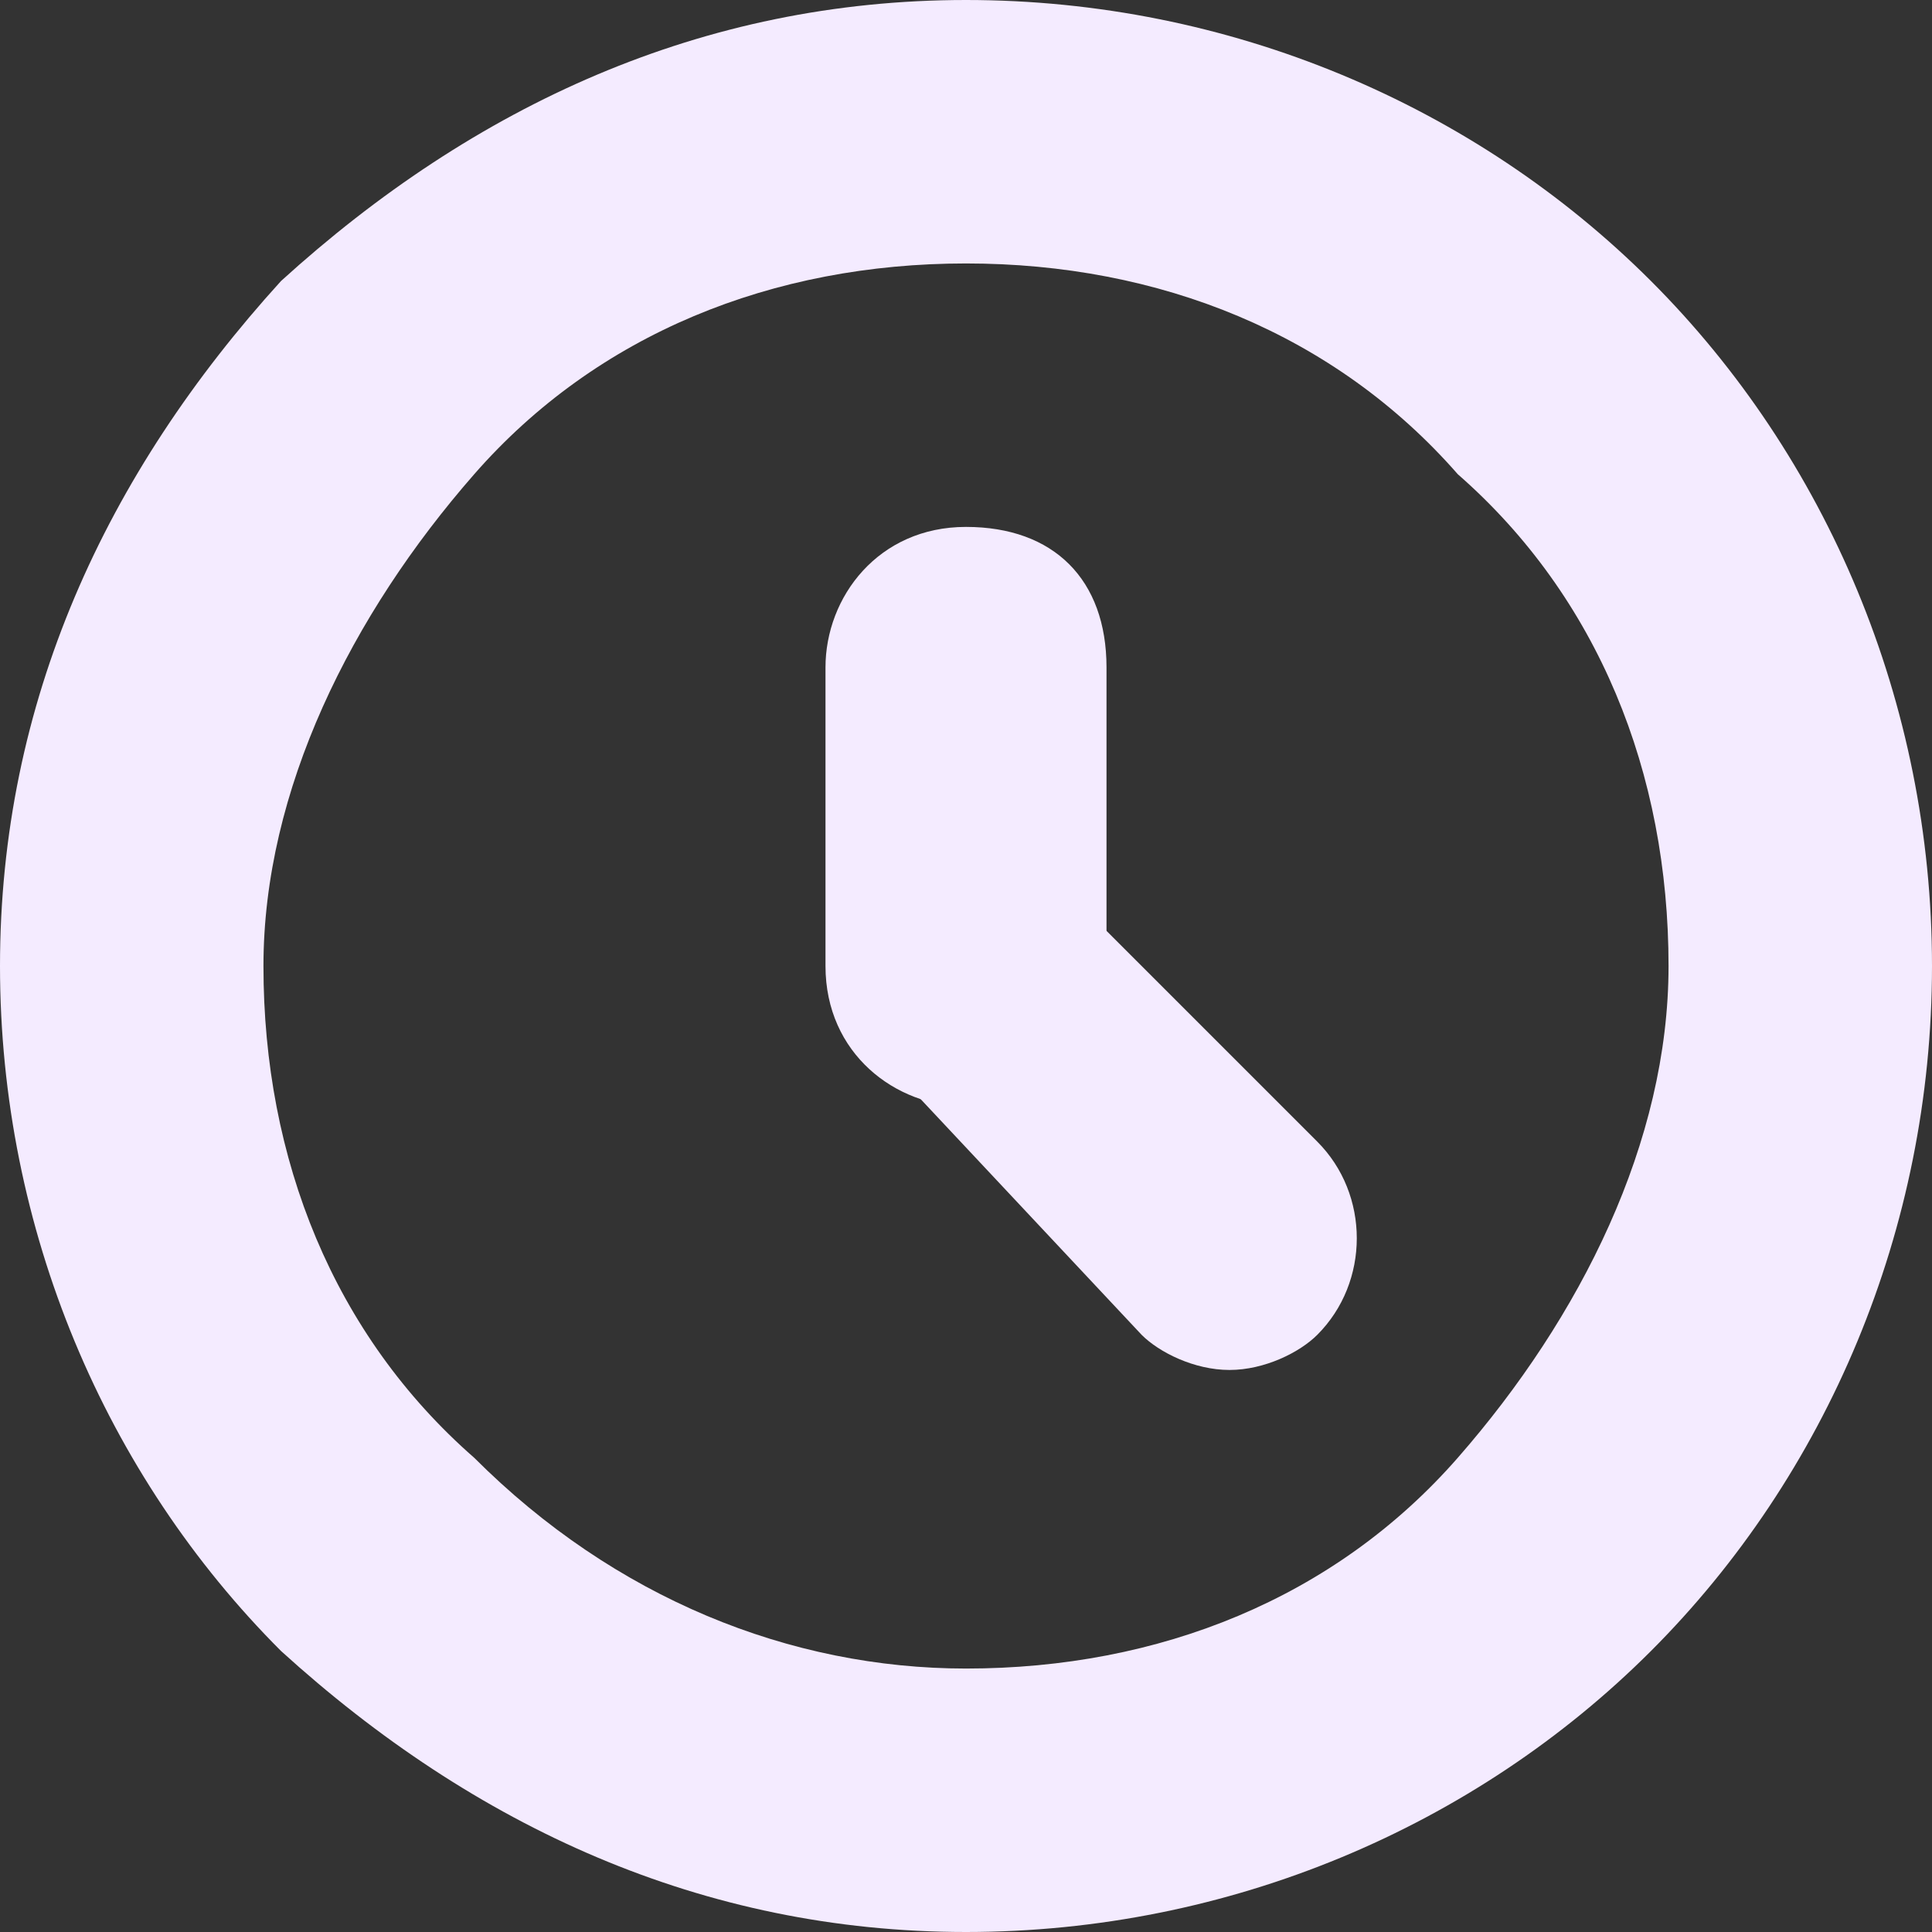
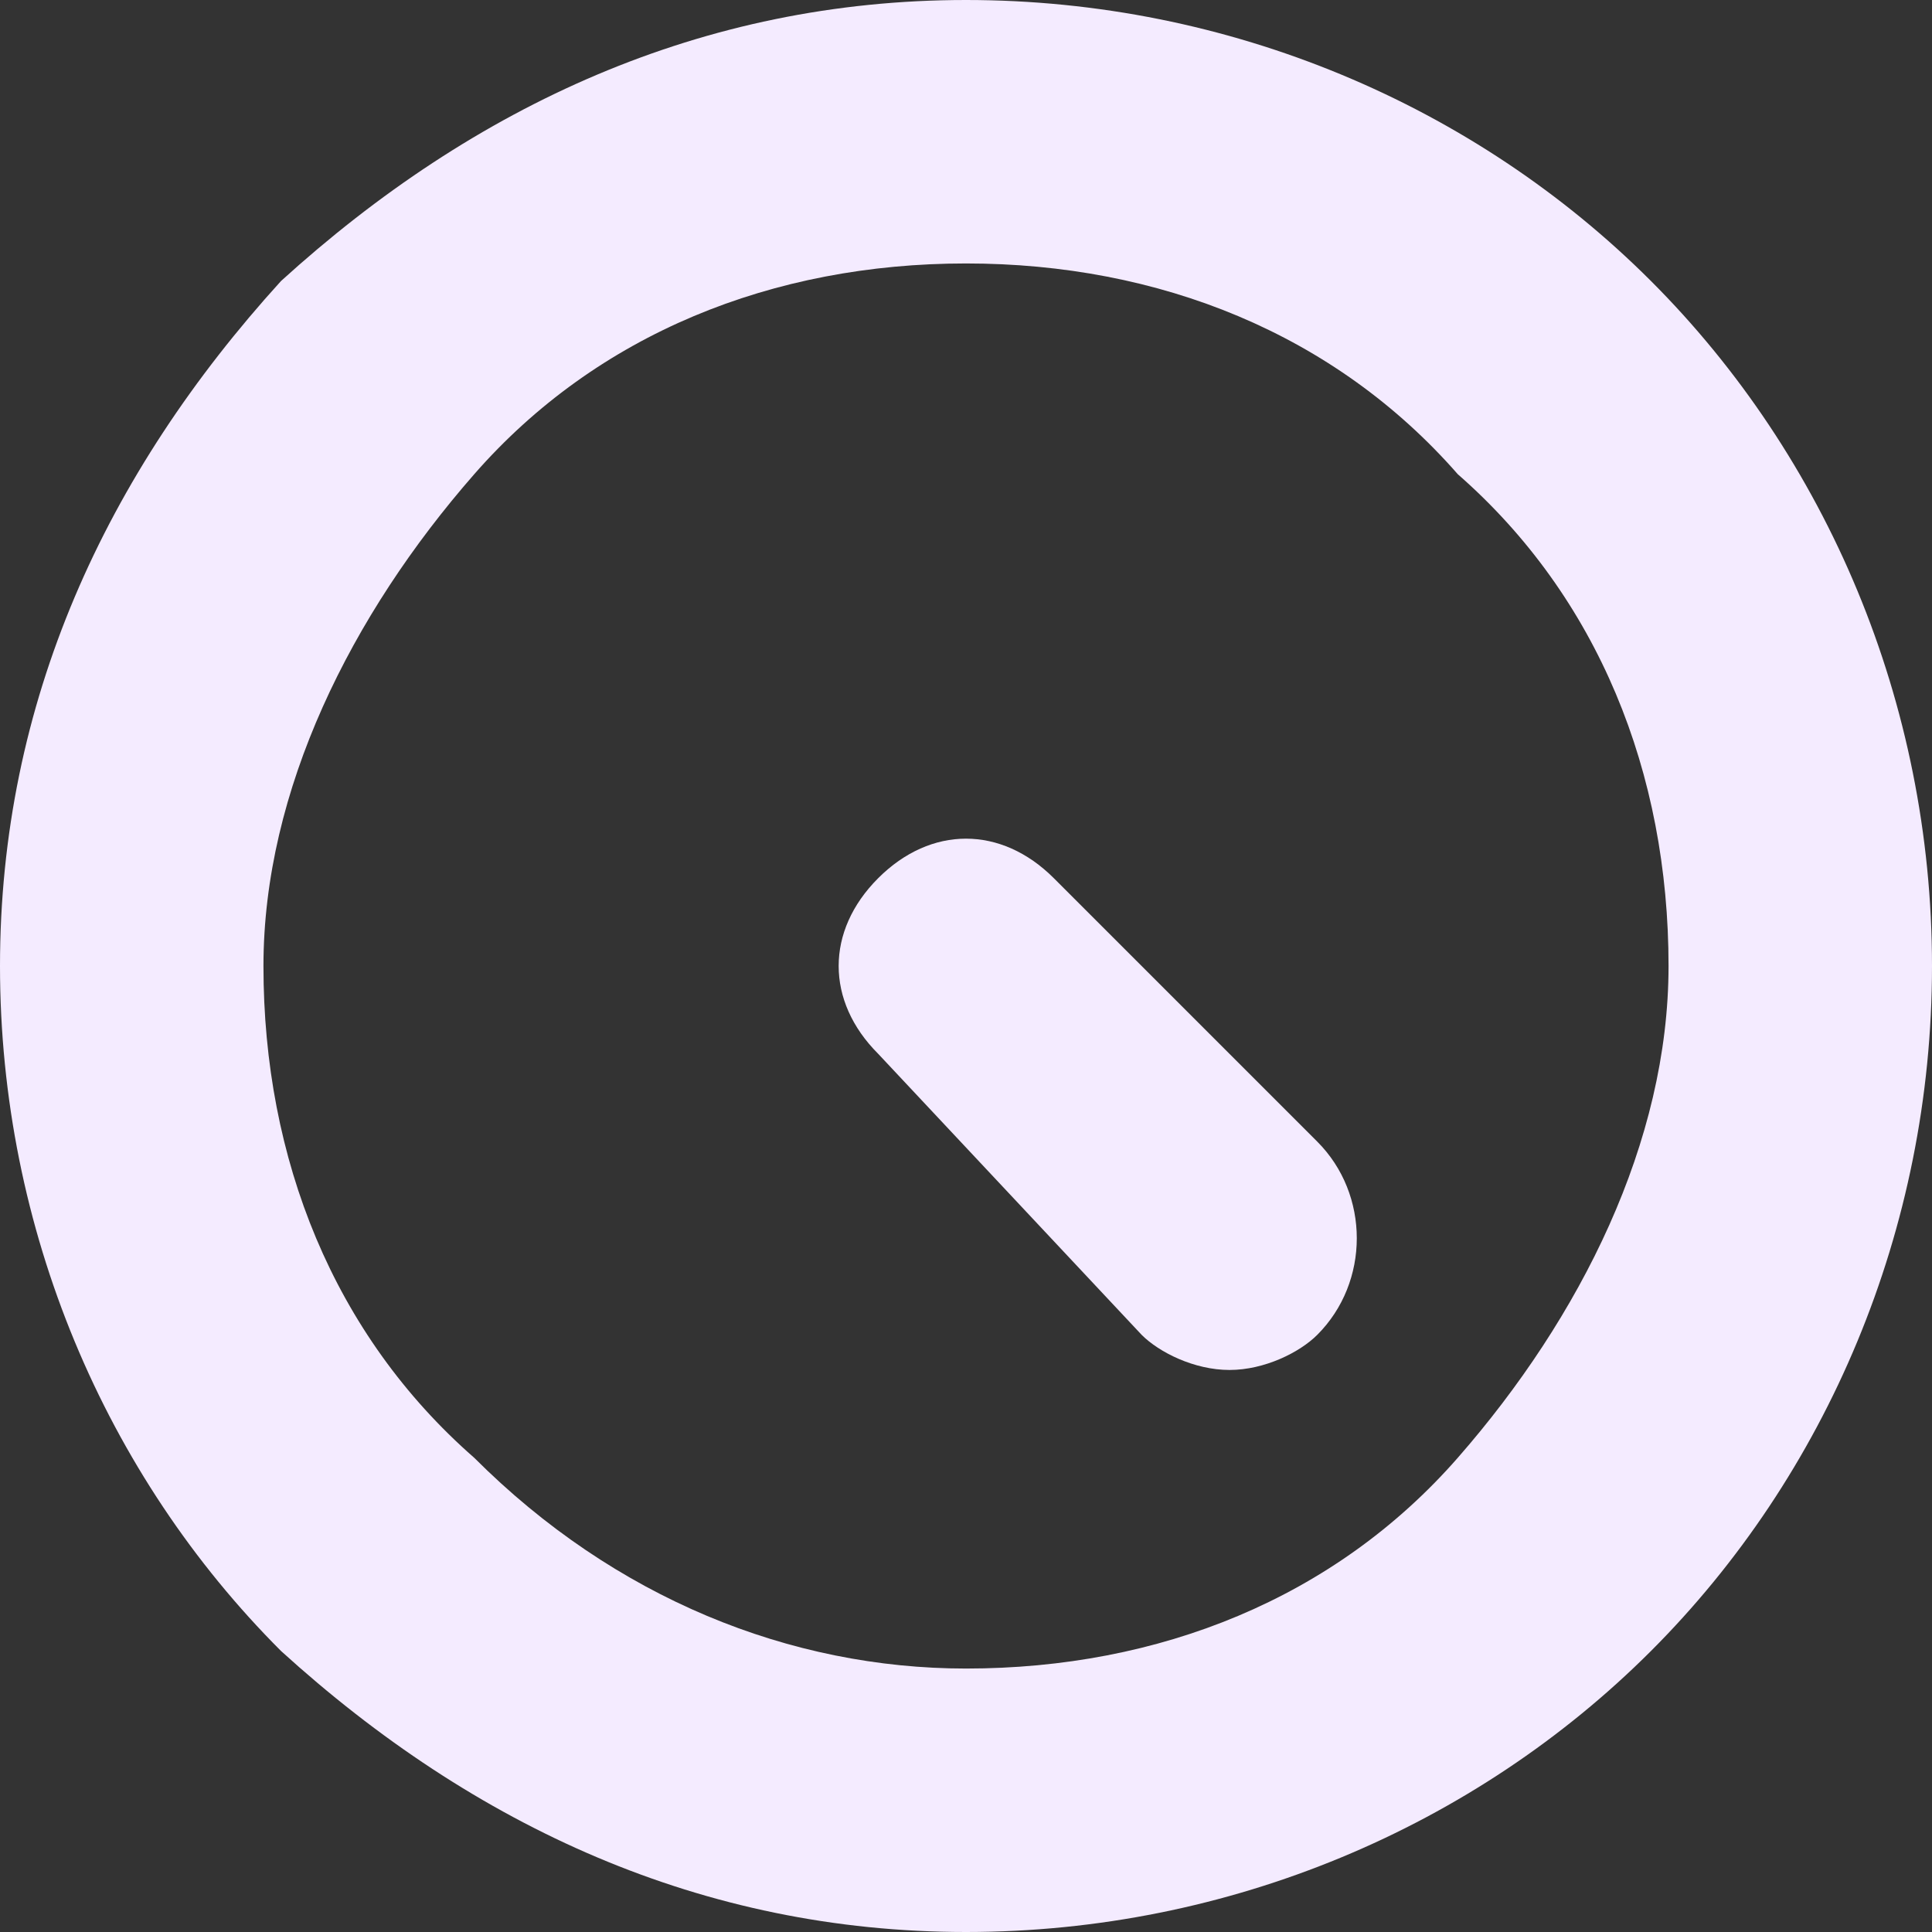
<svg xmlns="http://www.w3.org/2000/svg" version="1.1" id="Layer_1" x="0" y="0" viewBox="0 0 11 11" style="enable-background:new 0 0 11 11" xml:space="preserve">
  <rect x="0" y="0" width="11" height="11" fill="#333333" stroke="none" />
  <style>.st0{fill:#f4ebff}</style>
  <path class="st0" d="M5.5 11c-1.5 0-2.8-.6-3.9-1.6C.6 8.4 0 7 0 5.5s.6-2.8 1.6-3.9C2.7.6 4 0 5.5 0s2.9.6 3.9 1.6S11 4 11 5.5s-.6 2.9-1.6 3.9S7 11 5.5 11zm0-9.5c-1.1 0-2.1.4-2.8 1.2S1.5 4.5 1.5 5.5c0 1.1.4 2.1 1.2 2.8.8.8 1.8 1.2 2.8 1.2 1.1 0 2.1-.4 2.8-1.2s1.2-1.8 1.2-2.8c0-1.1-.4-2.1-1.2-2.8-.7-.8-1.7-1.2-2.8-1.2z" />
-   <path class="st0" d="M5.5 6.3c-.4 0-.8-.3-.8-.8V3.8c0-.4.3-.8.8-.8s.8.3.8.8v1.7c0 .4-.4.8-.8.8z" />
  <path class="st0" d="M7 7.8c-.2 0-.4-.1-.5-.2L5 6c-.3-.3-.3-.7 0-1s.7-.3 1 0l1.5 1.5c.3.3.3.8 0 1.1-.1.1-.3.2-.5.2z" />
</svg>